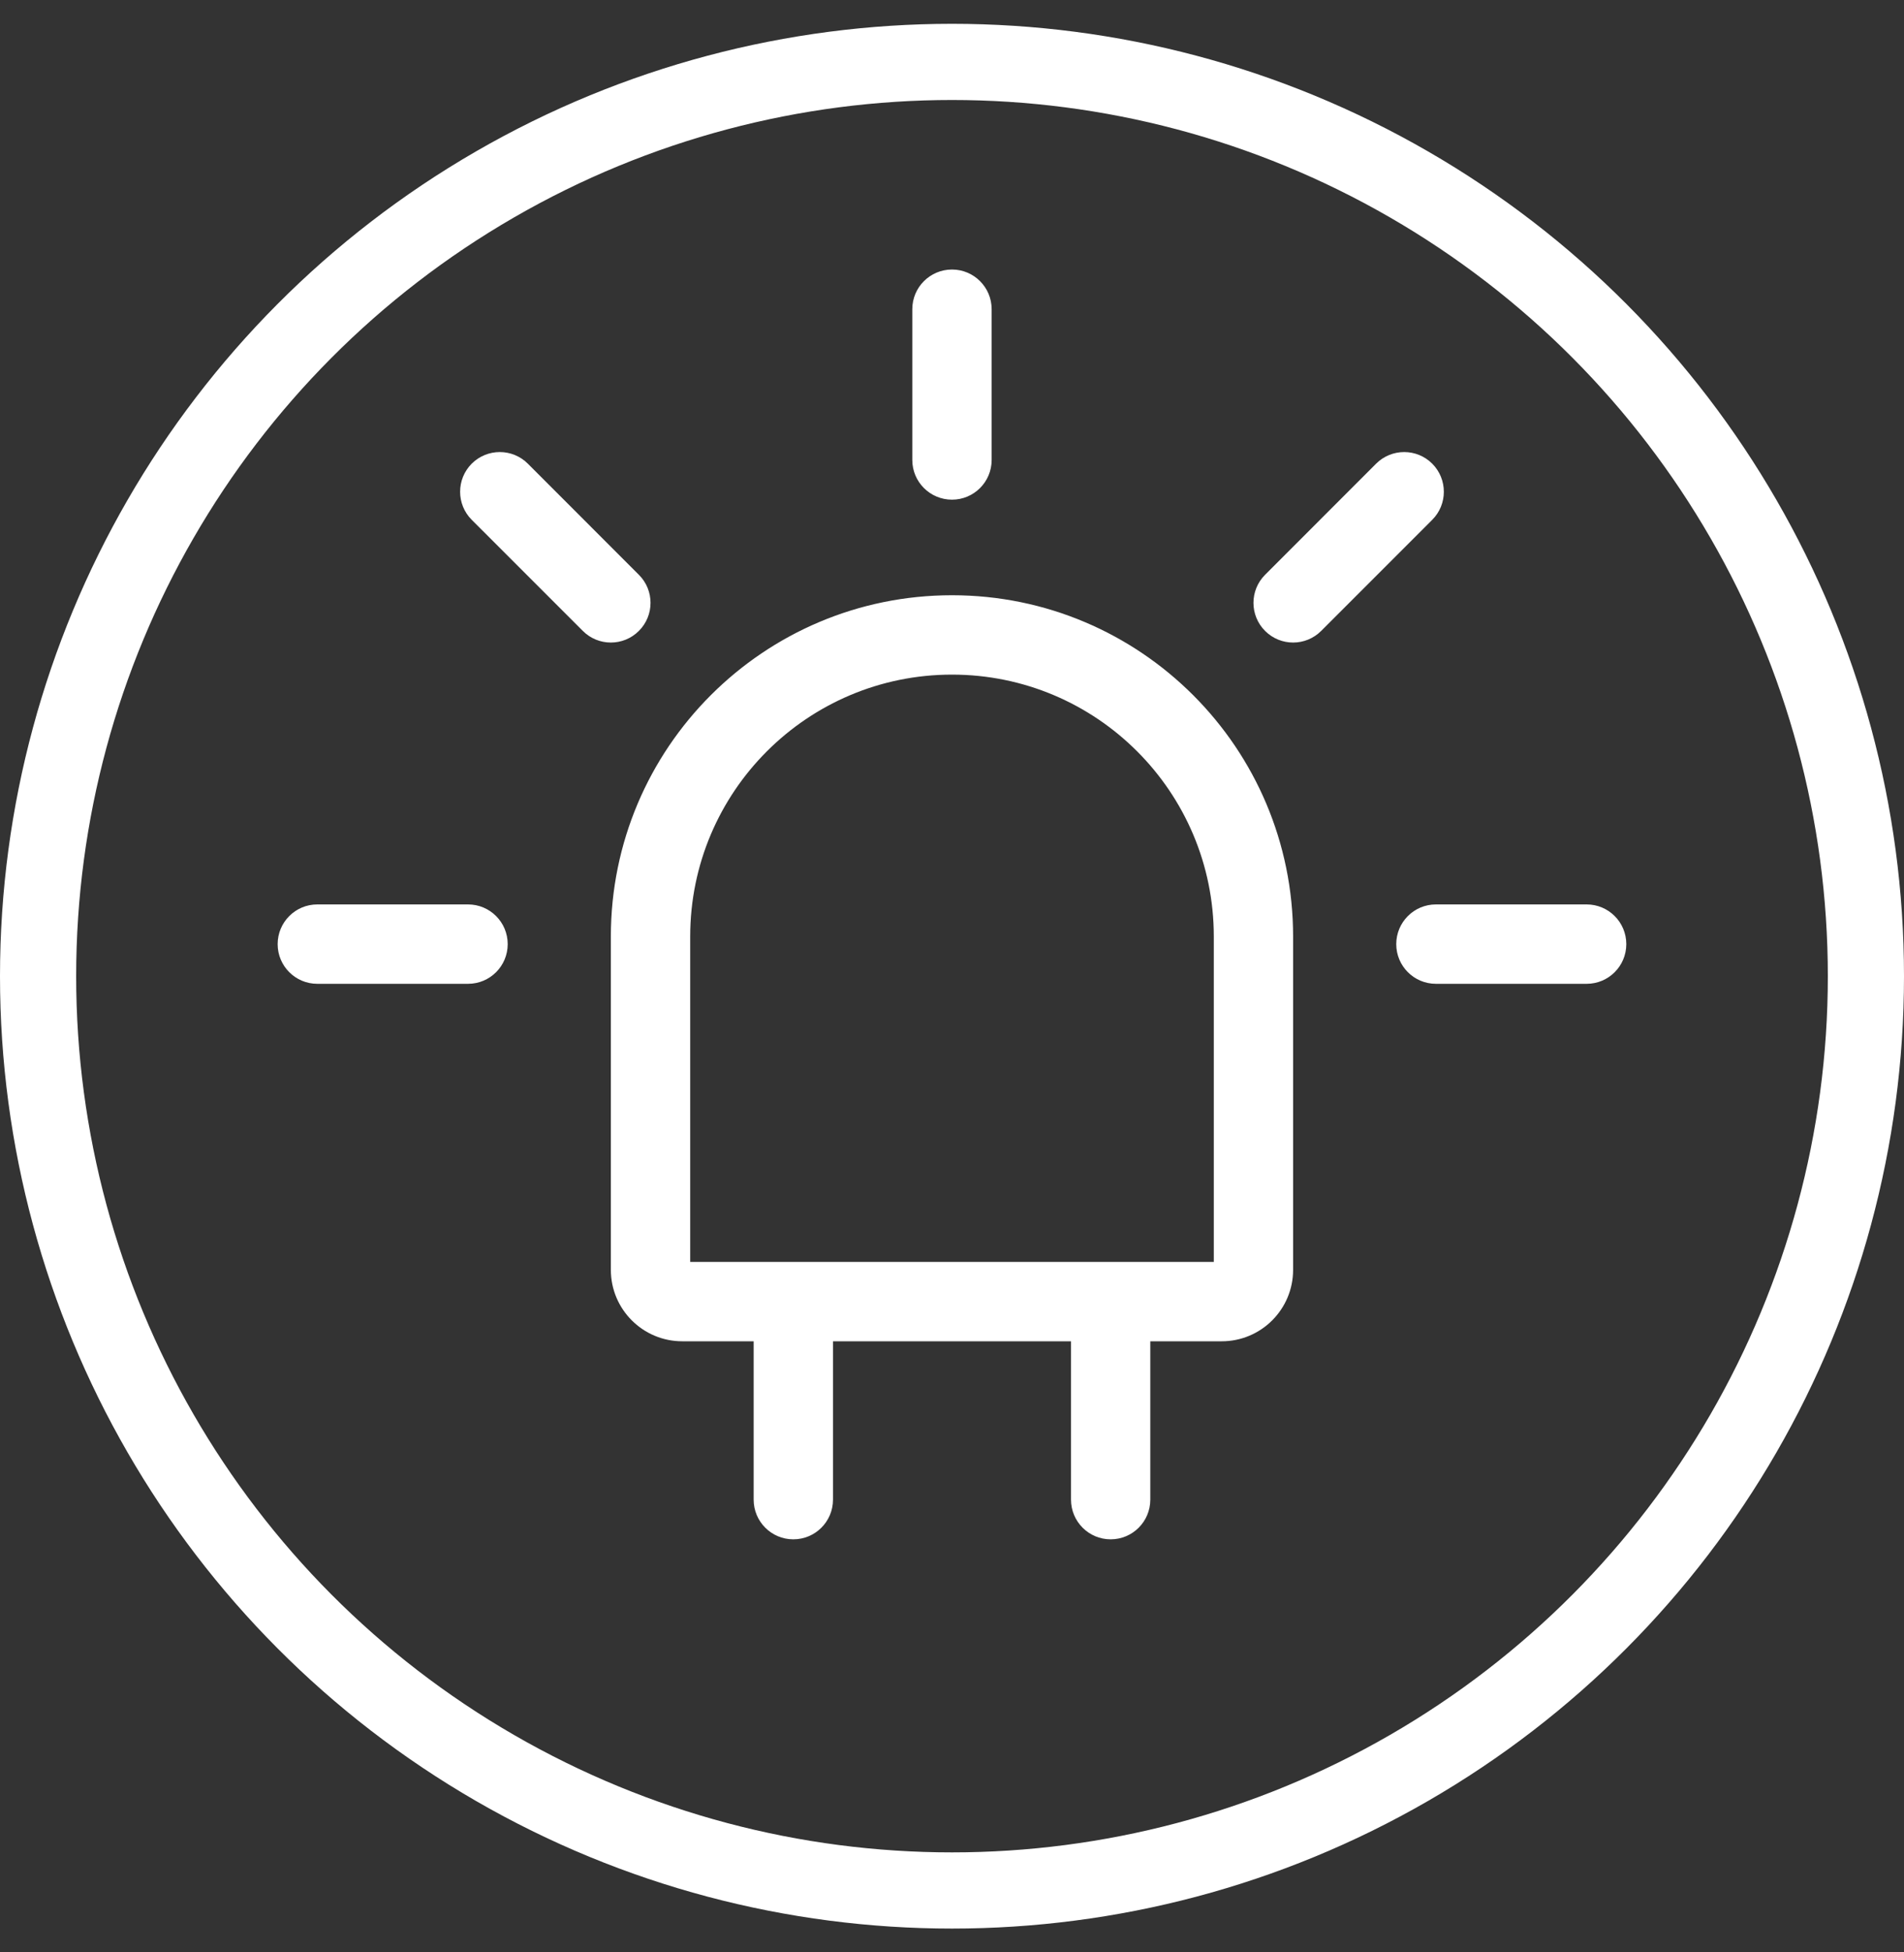
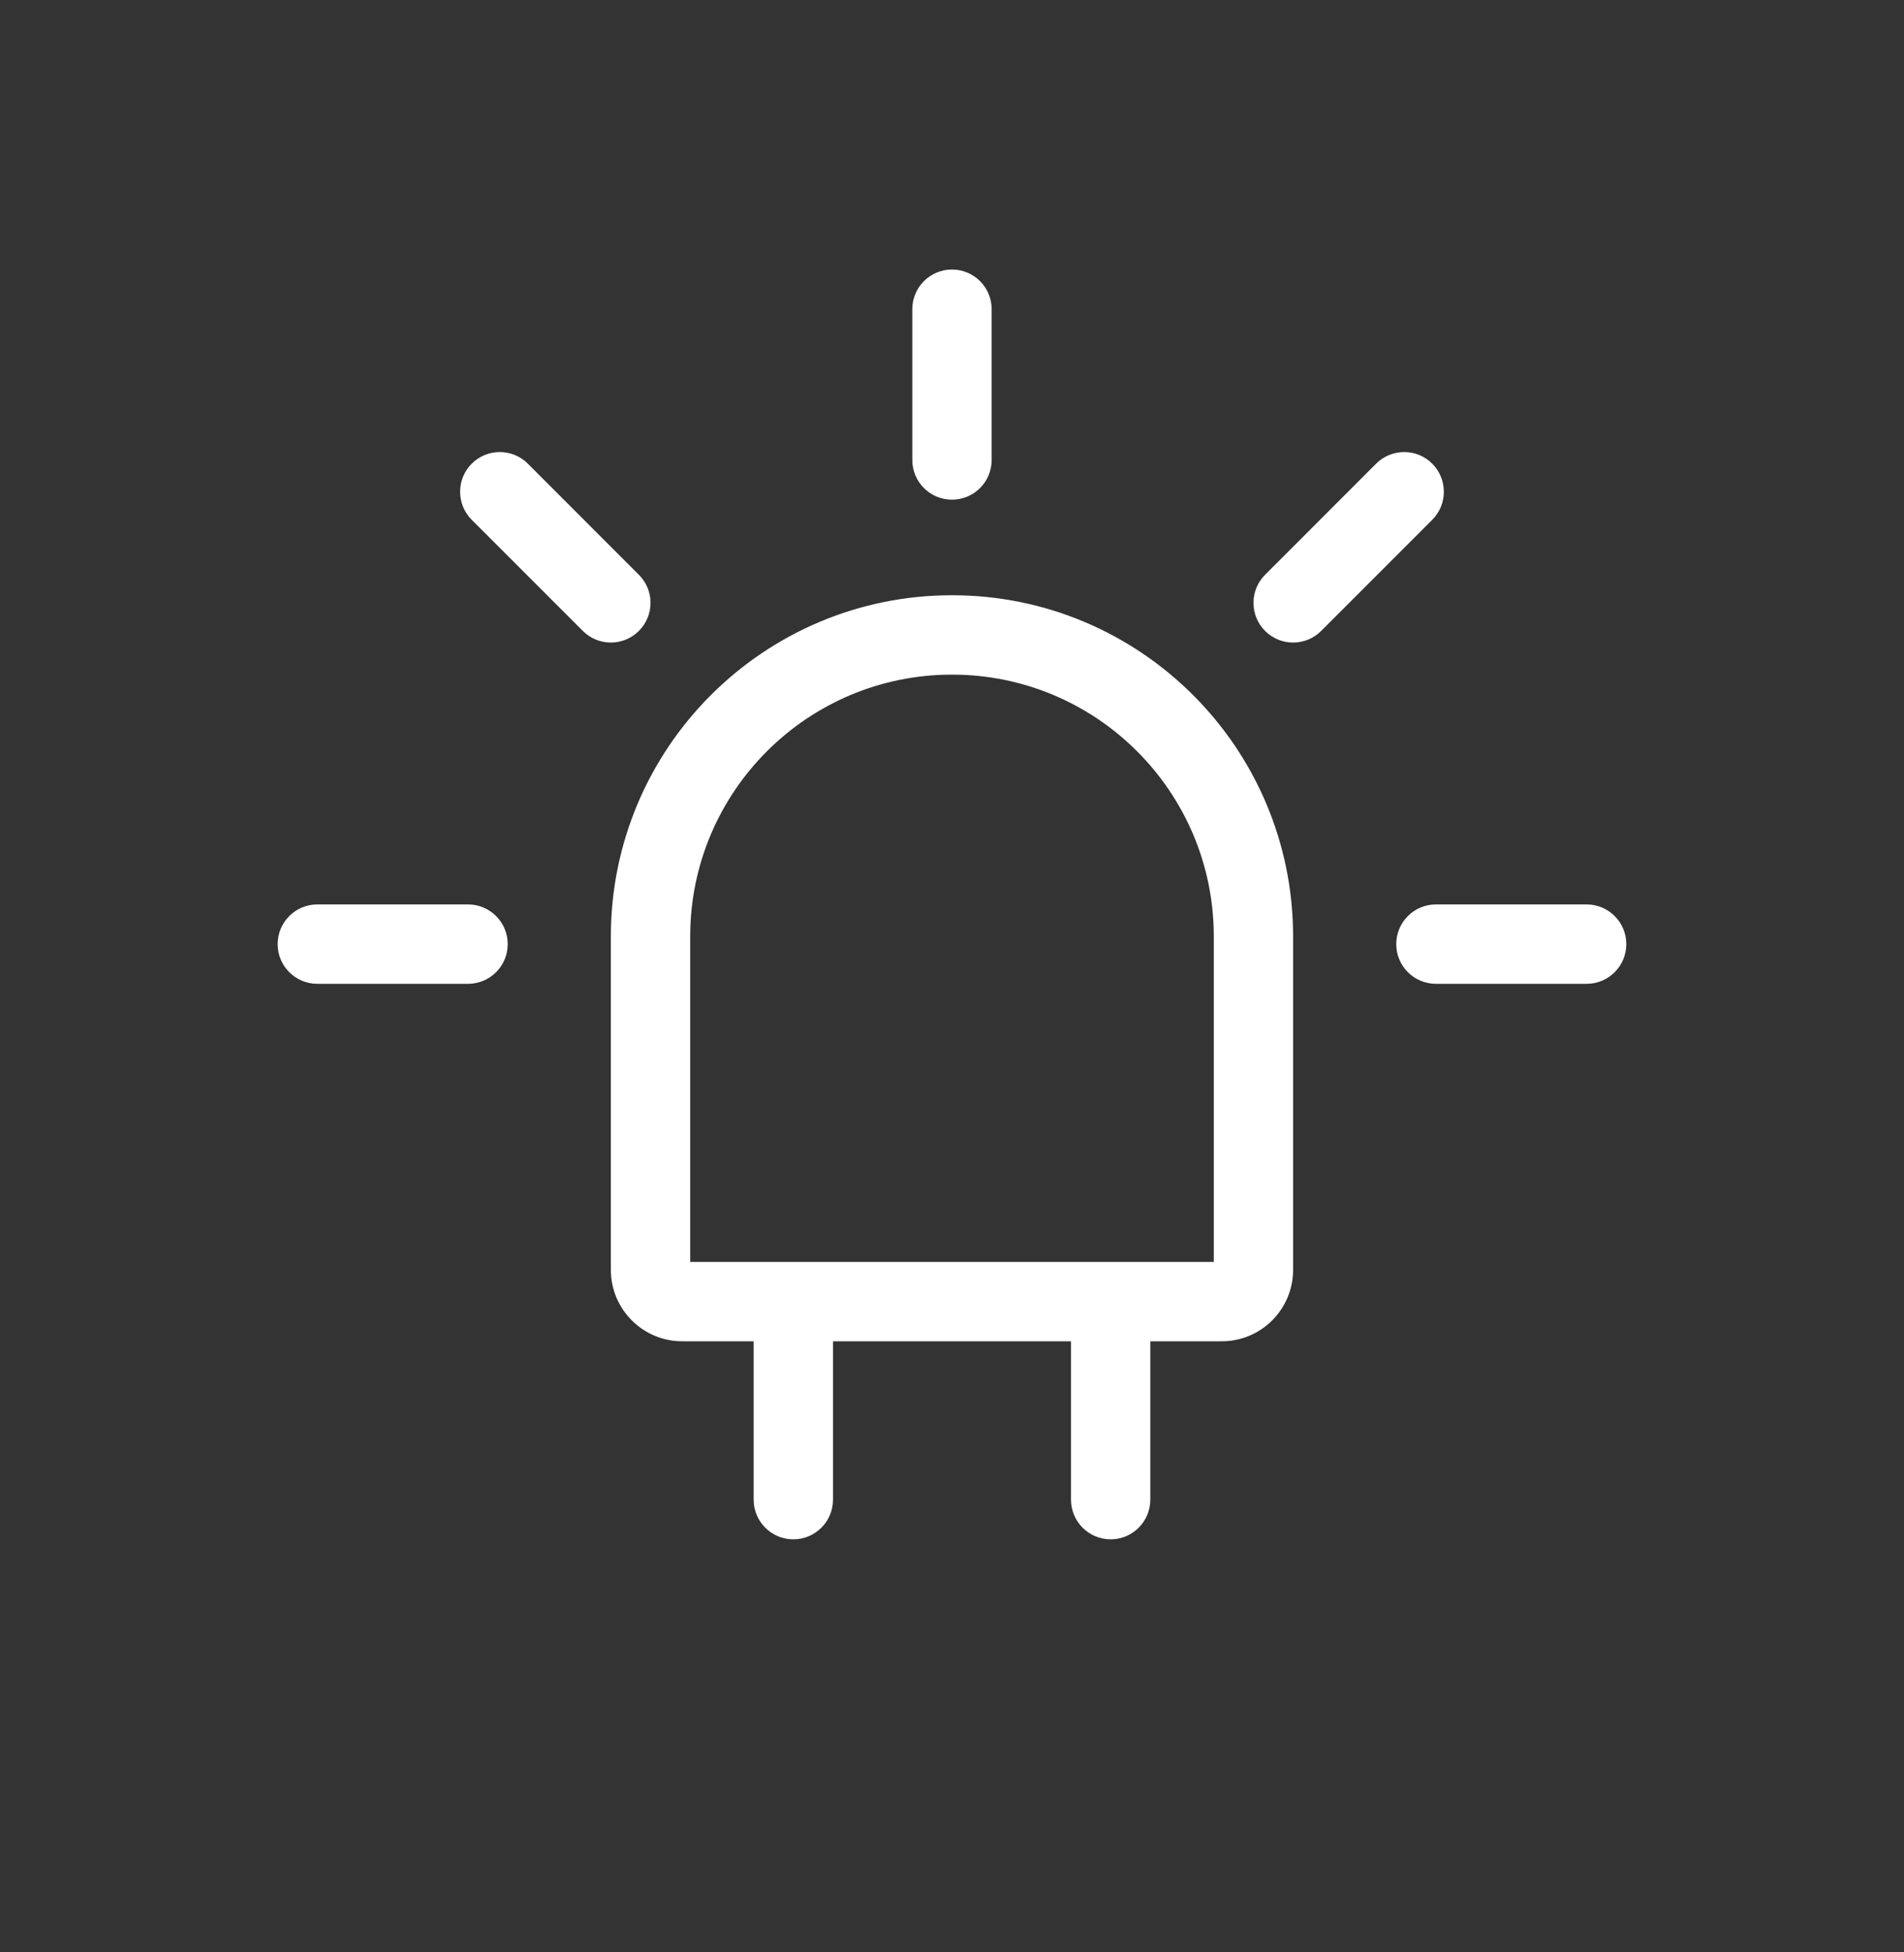
<svg xmlns="http://www.w3.org/2000/svg" fill="none" viewBox="0 0 40 41" height="41" width="40">
  <rect x="0" y="0" width="40" height="41" fill="#333333" stroke="none" />
-   <circle stroke-width="1.6" stroke="white" r="19.2" cy="20.5" cx="20" />
  <path fill="white" d="M20.833 6.493C20.833 6.033 20.46 5.66 20 5.66C19.539 5.66 19.166 6.033 19.166 6.493V9.66C19.166 10.12 19.539 10.493 20 10.493C20.46 10.493 20.833 10.12 20.833 9.66V6.493ZM20 12.5C16.042 12.5 12.833 15.709 12.833 19.667V26.667C12.833 27.495 13.505 28.167 14.333 28.167H15.833V31.492C15.833 31.953 16.206 32.326 16.666 32.326C17.127 32.326 17.5 31.953 17.5 31.492V28.167H22.5V31.492C22.5 31.953 22.873 32.326 23.333 32.326C23.793 32.326 24.166 31.953 24.166 31.492V28.167H25.666C26.495 28.167 27.166 27.495 27.166 26.667V19.667C27.166 15.709 23.958 12.5 20 12.5ZM14.5 19.667C14.5 16.629 16.962 14.167 20 14.167C23.037 14.167 25.5 16.629 25.5 19.667V26.5H14.5V19.667ZM5.833 19.827C5.833 19.366 6.206 18.993 6.666 18.993H9.833C10.293 18.993 10.666 19.366 10.666 19.827C10.666 20.287 10.293 20.66 9.833 20.66H6.666C6.206 20.66 5.833 20.287 5.833 19.827ZM11.089 9.737C10.764 9.412 10.236 9.412 9.91 9.737C9.585 10.063 9.585 10.591 9.91 10.916L12.244 13.249C12.569 13.575 13.097 13.575 13.422 13.249C13.748 12.924 13.748 12.396 13.422 12.071L11.089 9.737ZM30.089 9.737C30.414 10.063 30.414 10.591 30.089 10.916L27.756 13.249C27.43 13.575 26.902 13.575 26.577 13.249C26.252 12.924 26.252 12.396 26.577 12.071L28.91 9.737C29.236 9.412 29.764 9.412 30.089 9.737ZM30.166 18.993C29.706 18.993 29.333 19.366 29.333 19.827C29.333 20.287 29.706 20.66 30.166 20.66H33.333C33.793 20.66 34.166 20.287 34.166 19.827C34.166 19.366 33.793 18.993 33.333 18.993H30.166Z" clip-rule="evenodd" fill-rule="evenodd" />
</svg>